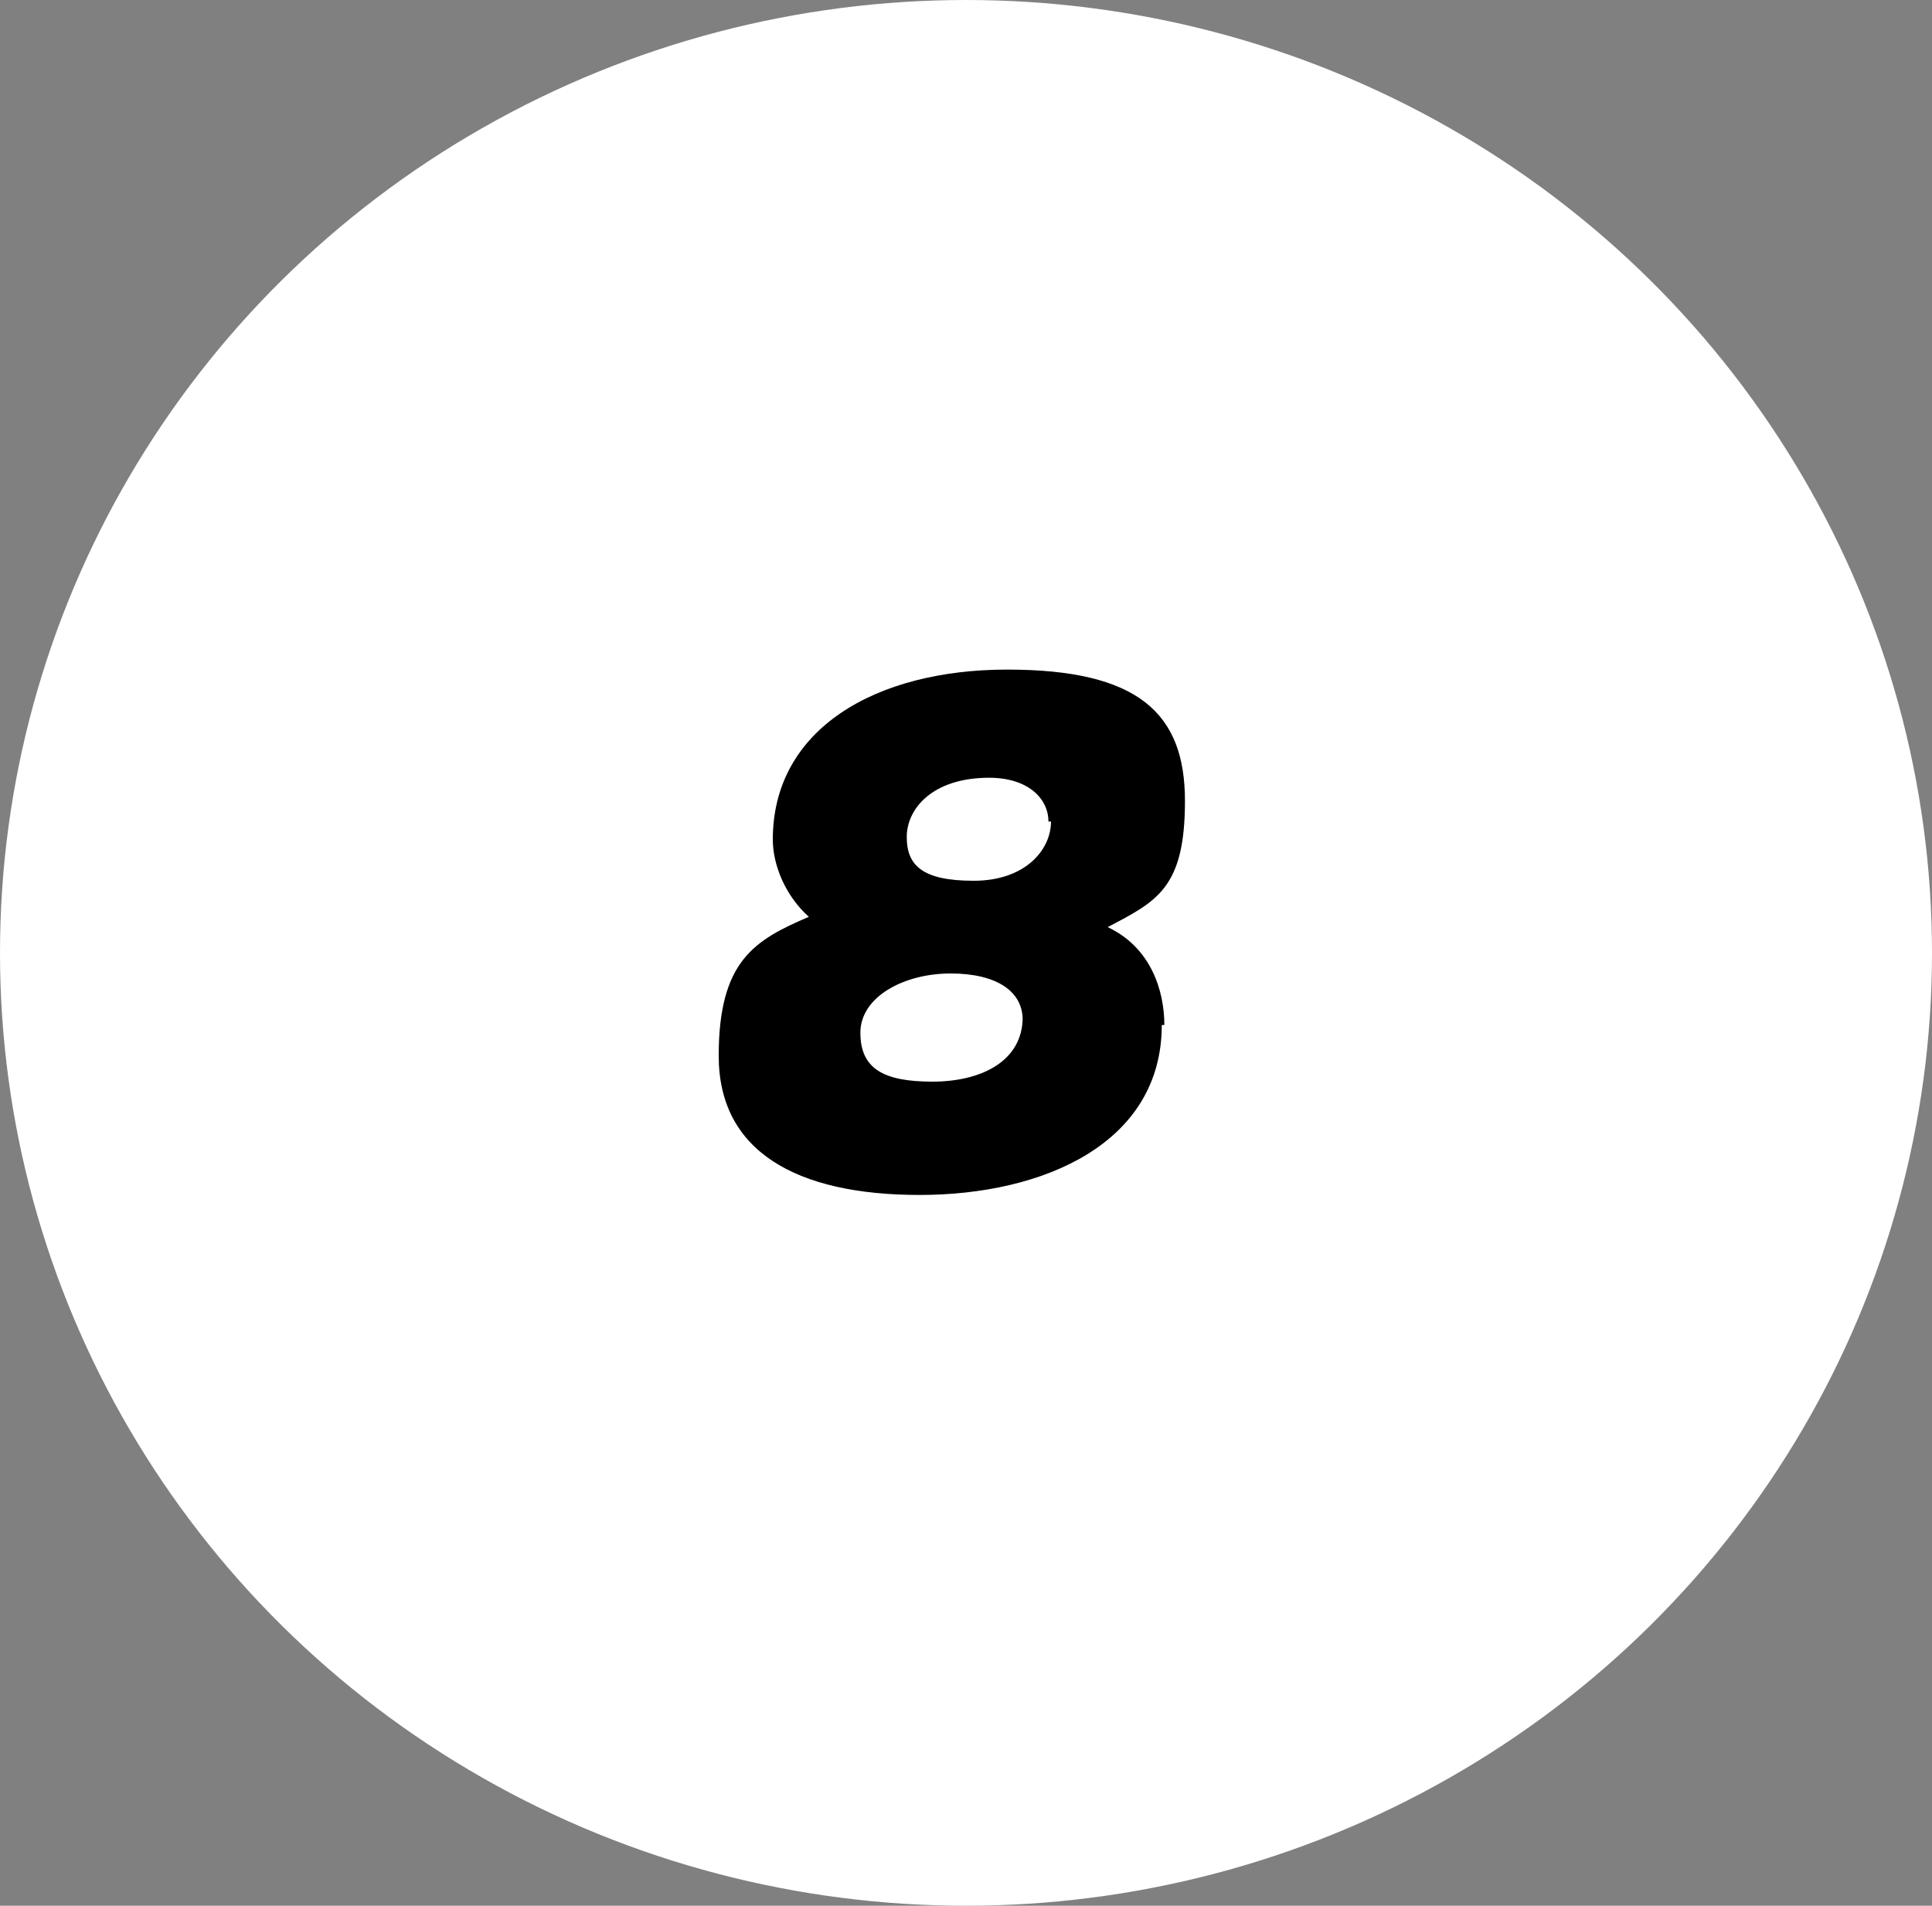
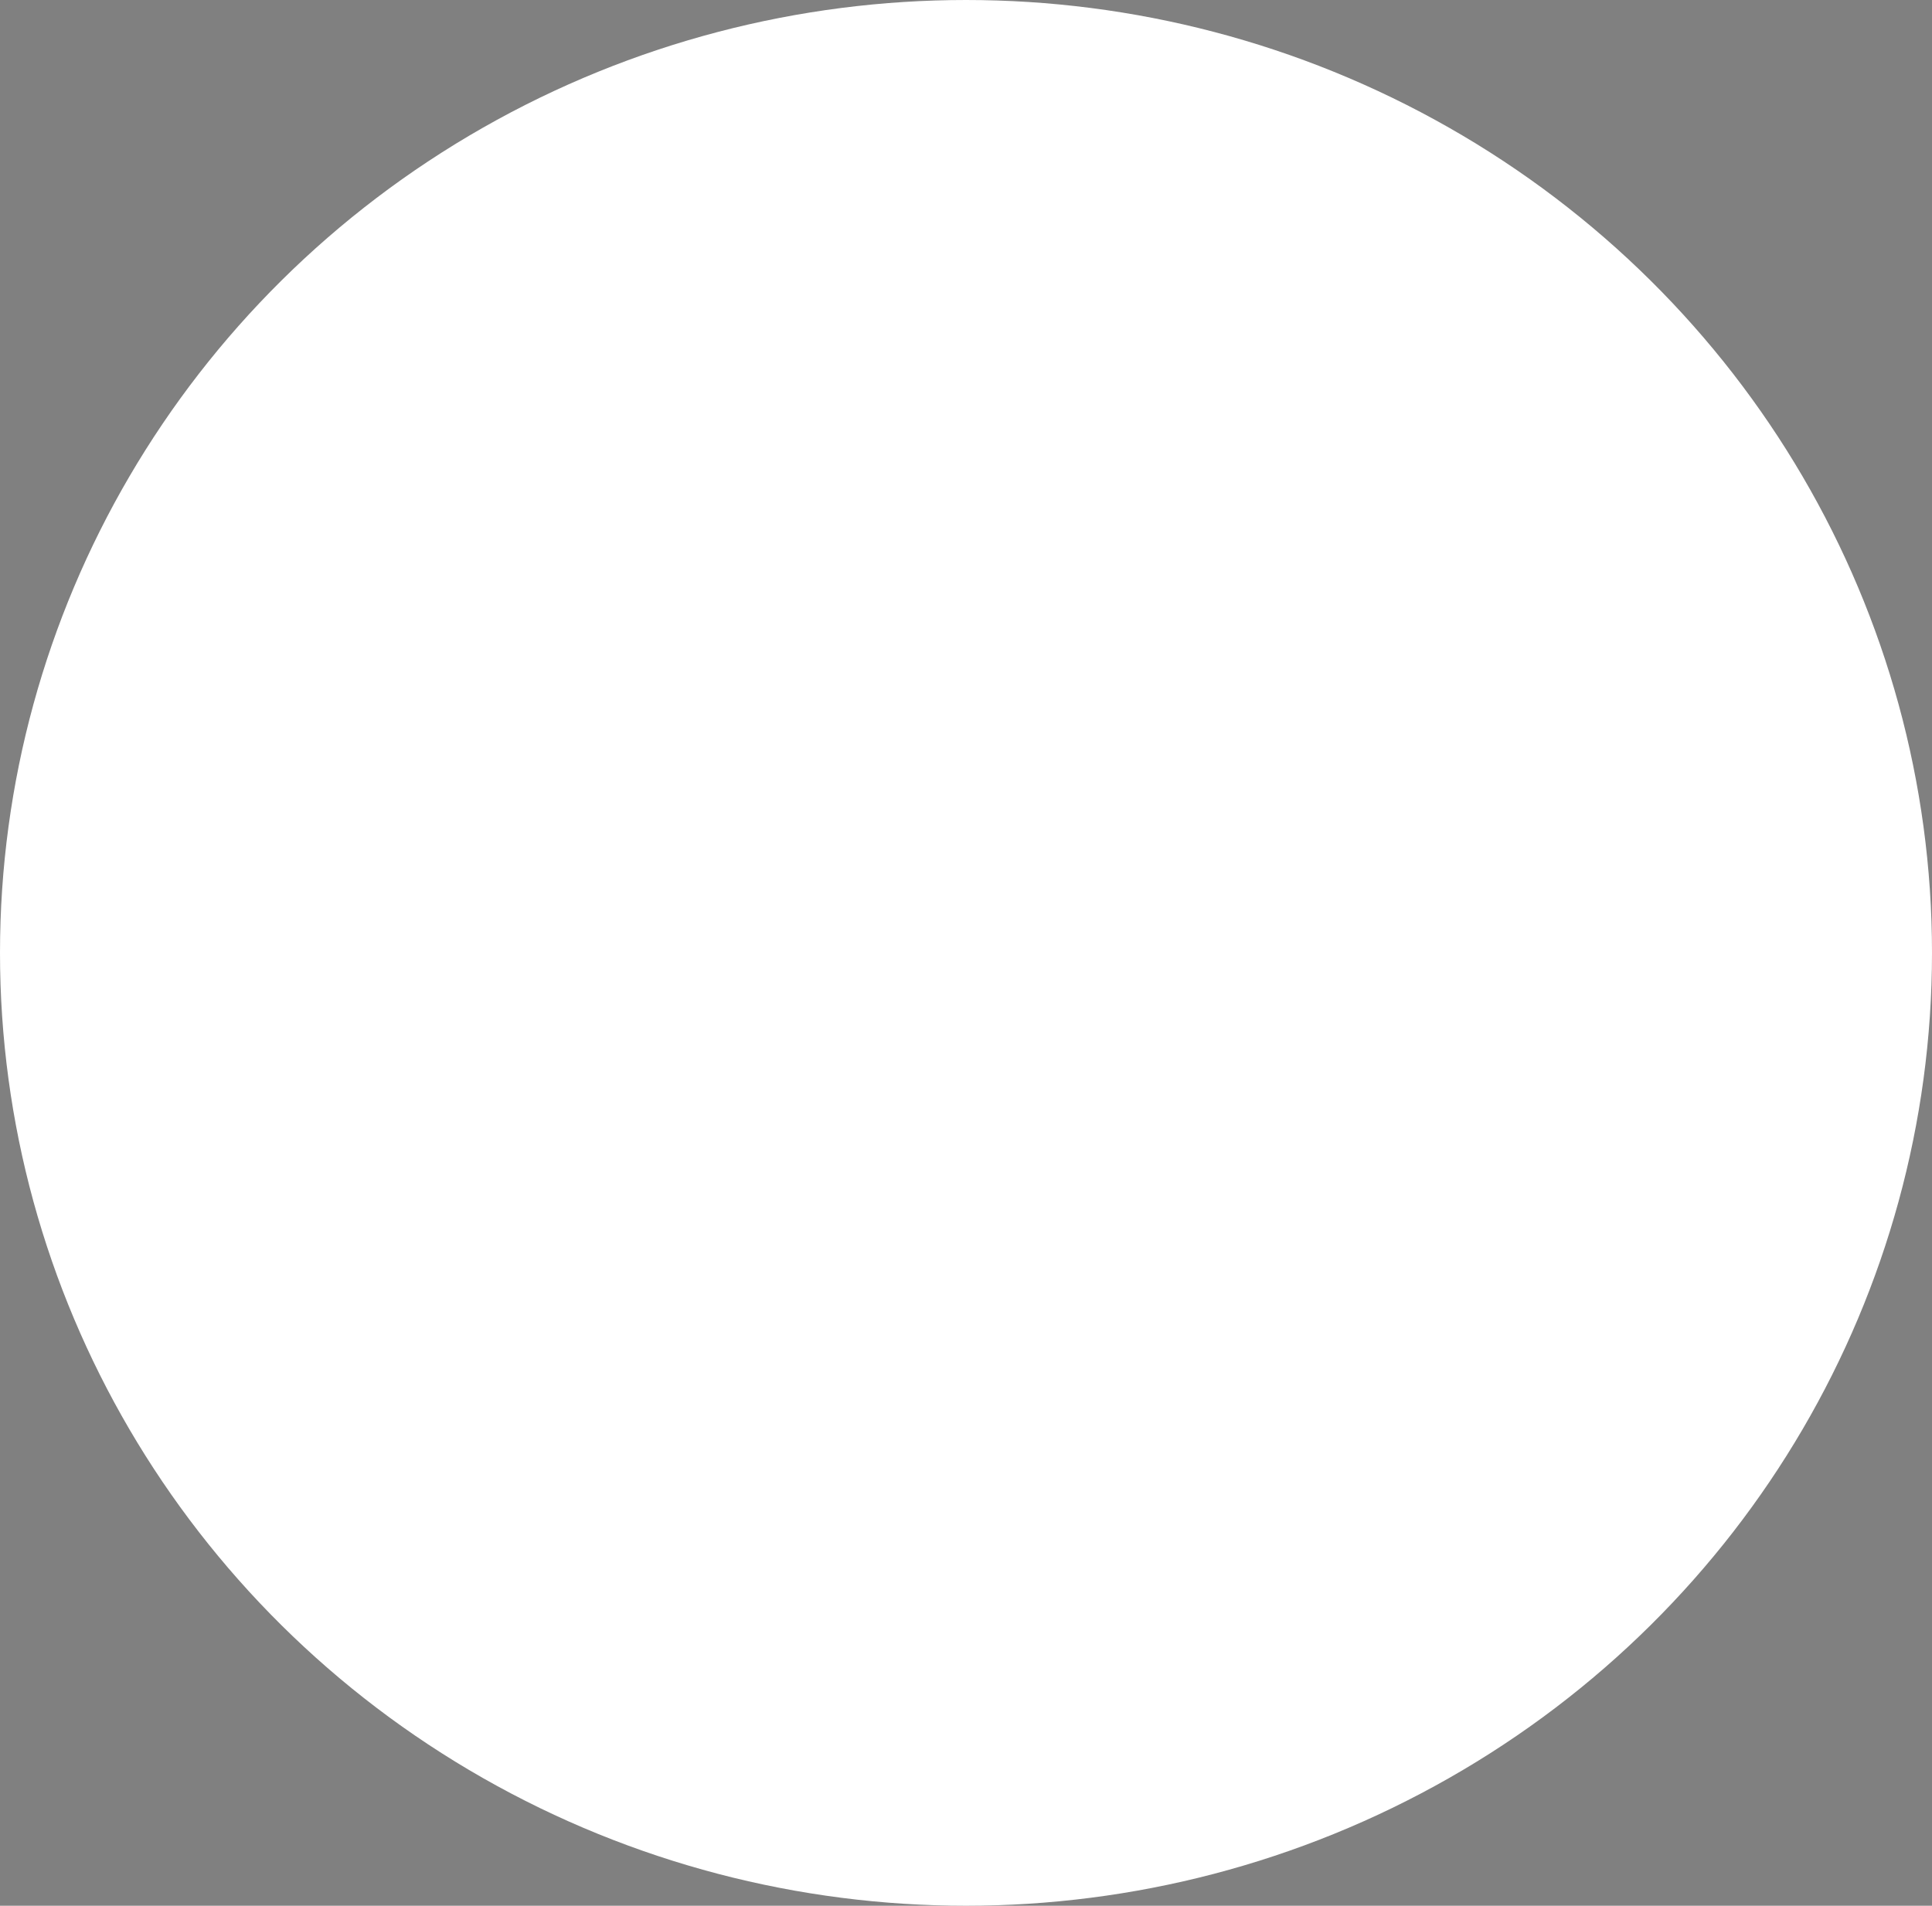
<svg xmlns="http://www.w3.org/2000/svg" id="Layer_1" version="1.1" viewBox="0 0 75 74">
  <rect x="0" y="0" width="75" height="74" fill="#808080" stroke="none" />
  <defs>
    <style>
      .st0 {
        isolation: isolate;
      }

      .st1 {
        fill: #fff;
      }
    </style>
  </defs>
  <g id="Group_129">
    <g id="Ellipse_9">
      <ellipse class="st1" cx="37.5" cy="37" rx="37.5" ry="37" />
    </g>
    <g id="_8" class="st0">
      <g class="st0">
-         <path d="M45.1,39.8c0,4.6-4.6,6.6-9.4,6.6s-7.8-1.7-7.8-5.4,1.4-4.5,3.5-5.4c-.9-.8-1.4-2-1.4-3,0-4.3,4-6.6,9.1-6.6s6.9,1.7,6.9,5.1-1.1,3.9-3,4.9c1.7.8,2.2,2.5,2.2,3.8ZM39.7,39.6c0-1.1-1-1.8-2.8-1.8s-3.5.9-3.5,2.3.9,1.9,2.8,1.9,3.5-.8,3.5-2.5ZM40.7,31.9c0-.9-.8-1.7-2.3-1.7-2.2,0-3.2,1.2-3.2,2.3s.6,1.7,2.6,1.7,3-1.2,3-2.3Z" />
-       </g>
+         </g>
    </g>
  </g>
</svg>